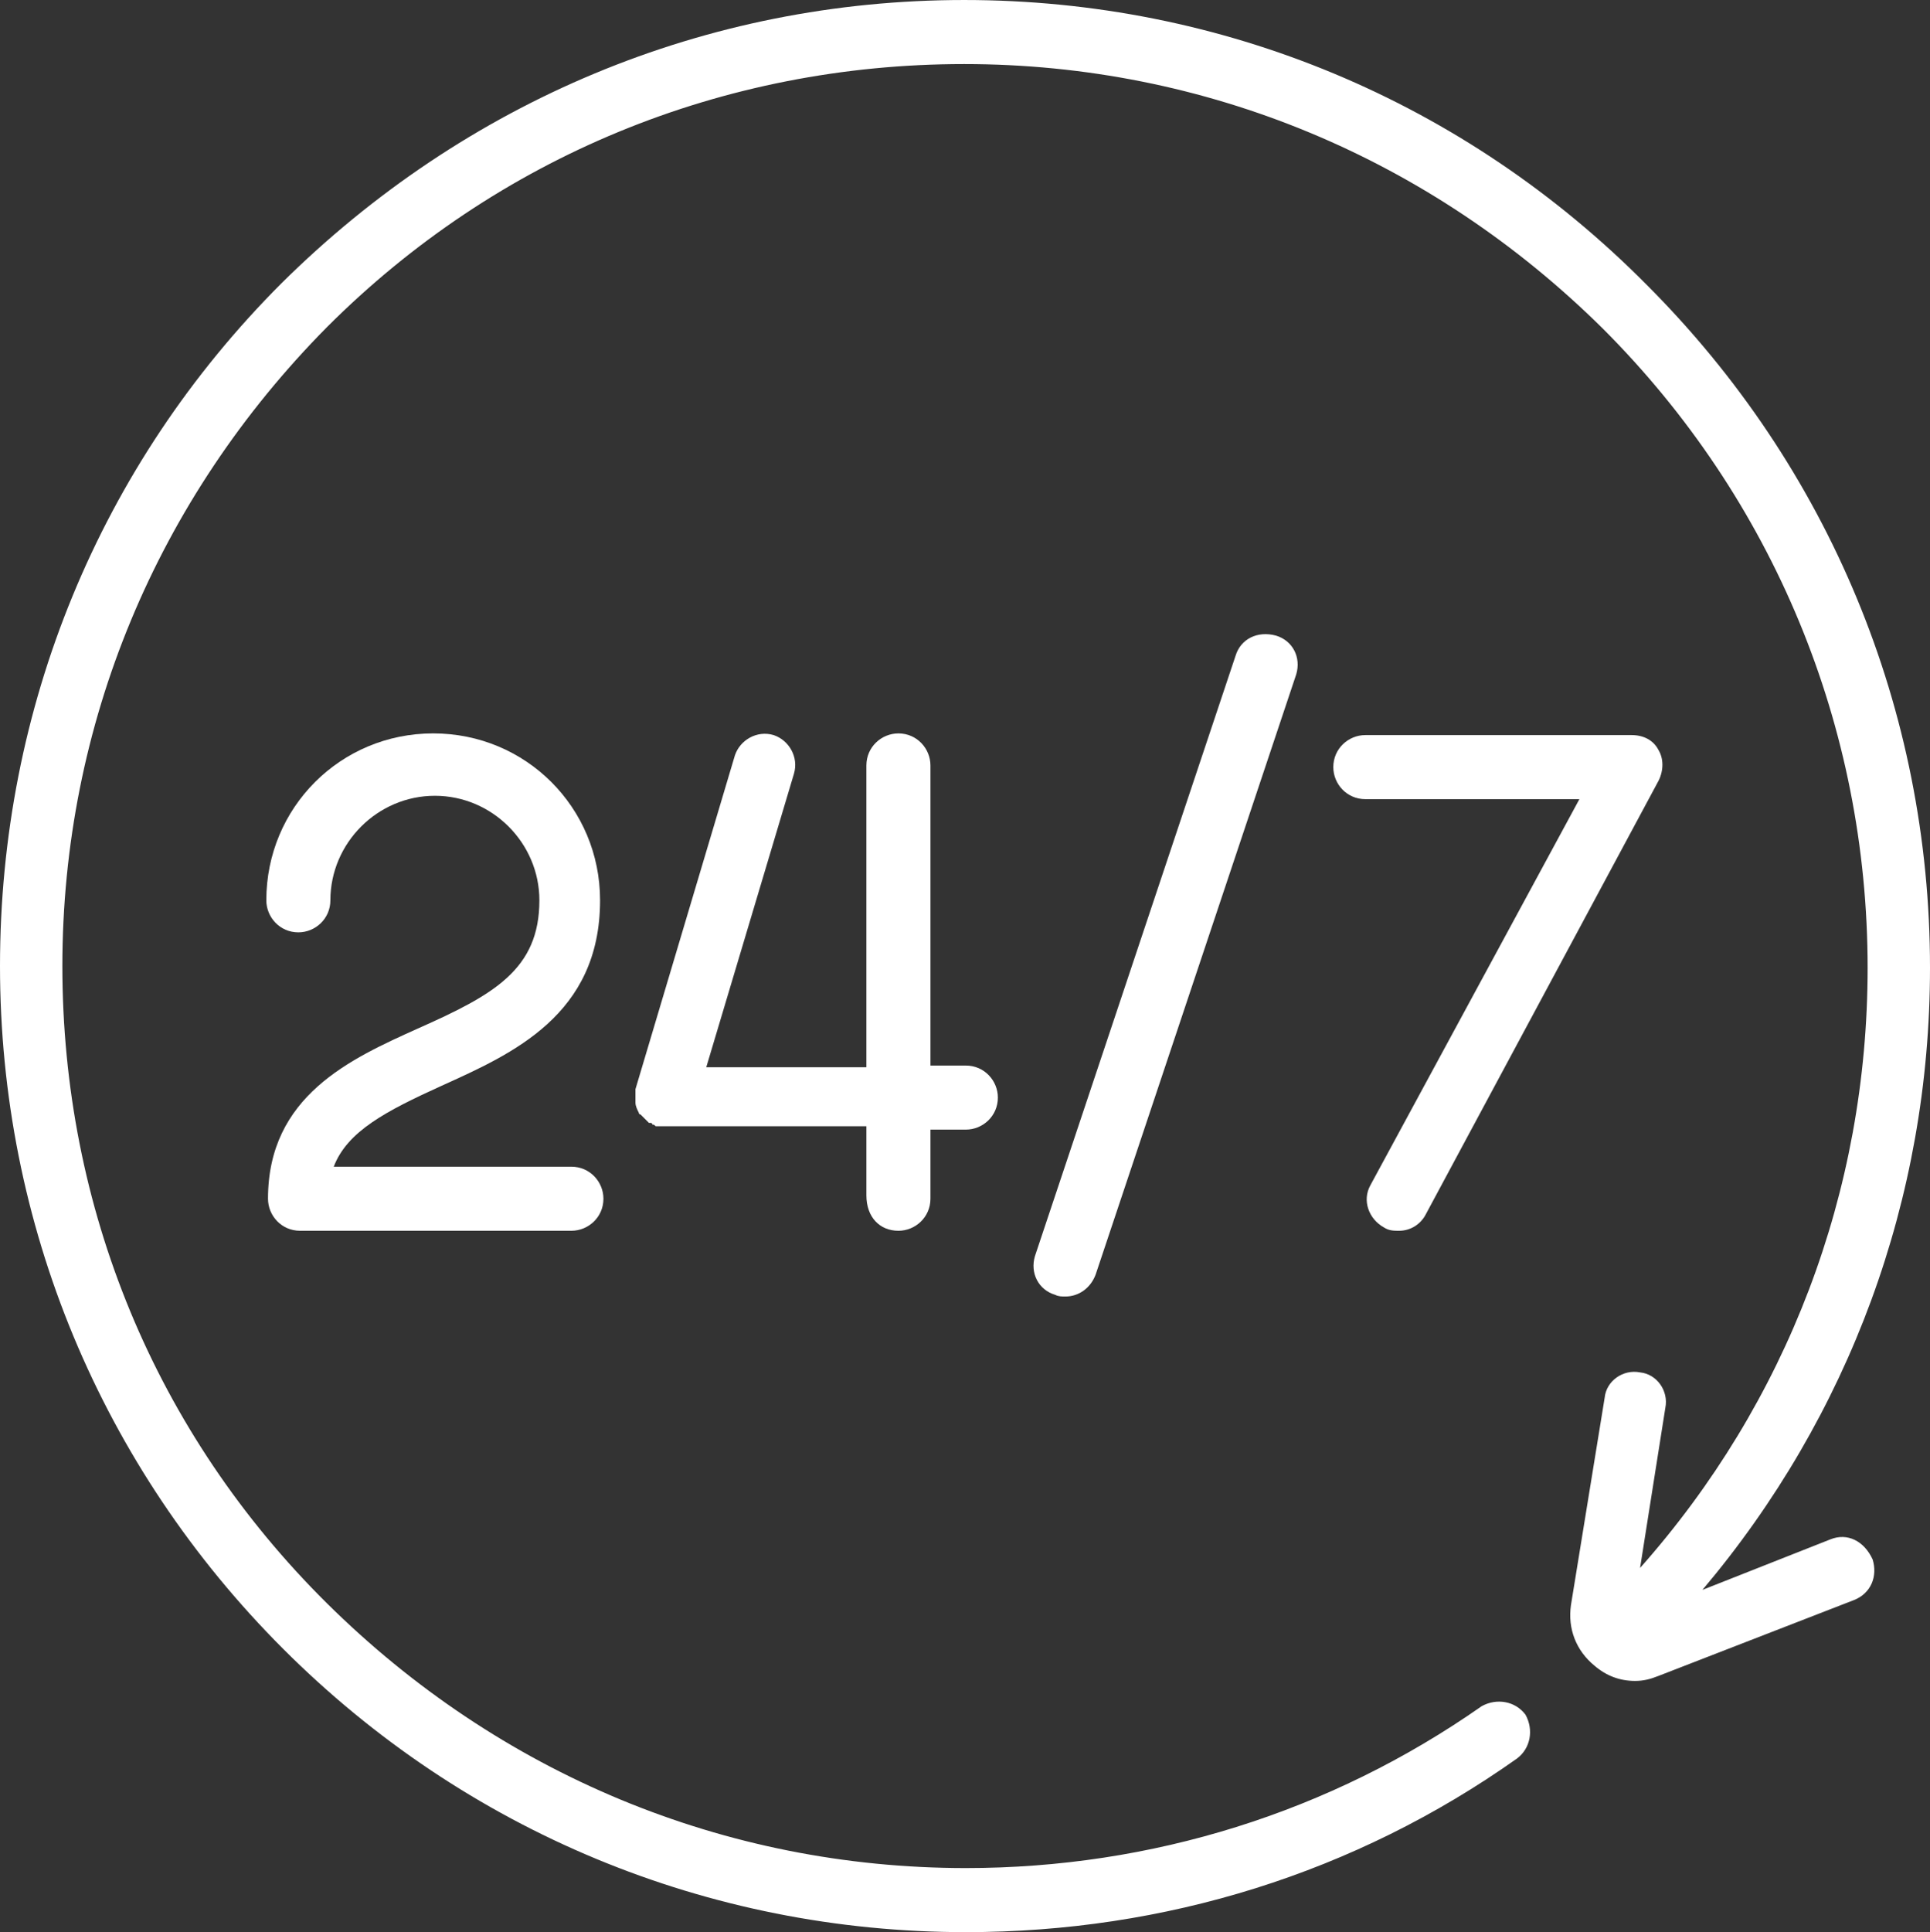
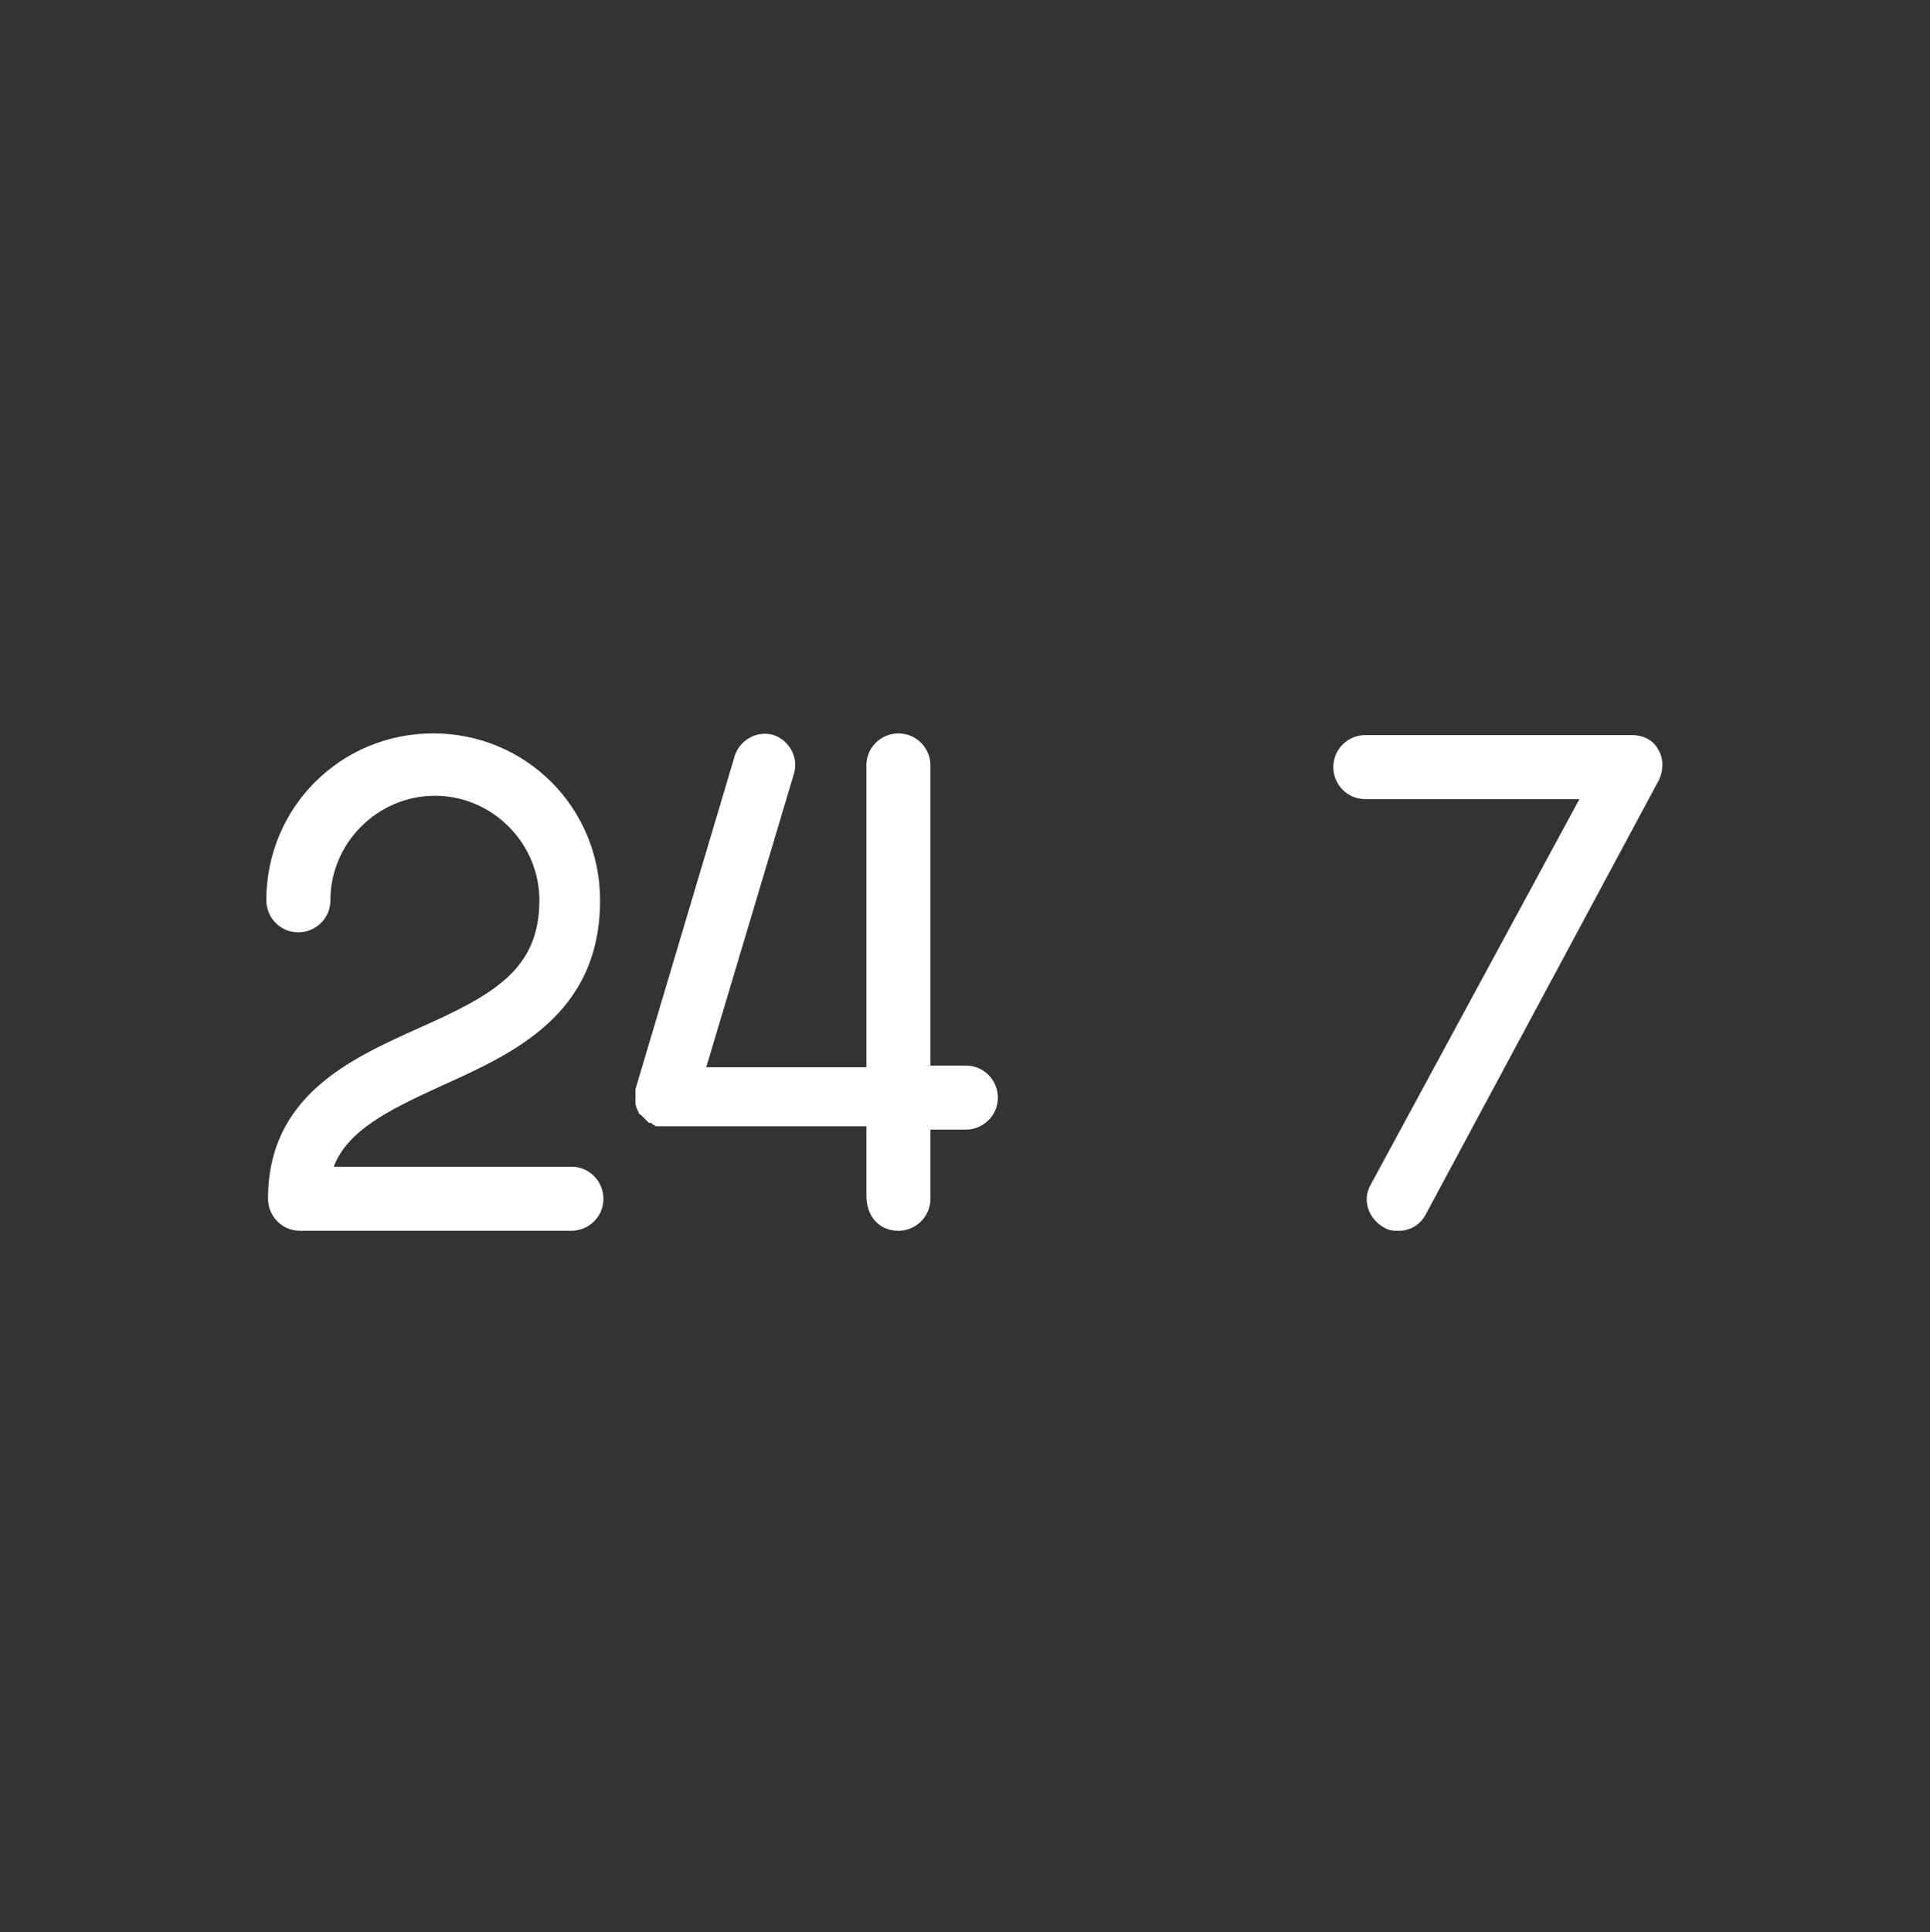
<svg xmlns="http://www.w3.org/2000/svg" id="Layer_1" x="0px" y="0px" width="583.95px" height="584.46px" viewBox="13.77 108.871 583.95 584.46" xml:space="preserve">
  <rect x="13.77" y="108.871" width="583.95" height="584.46" fill="#333333" stroke="none" />
  <g>
    <path fill="#FFFFFF" d="M147.39,437.31c21.42-9.688,47.94-21.419,47.94-56.1c0-28.05-22.44-50.49-50.49-50.49 c-28.05,0-50.49,22.44-50.49,50.49c0,5.1,4.08,9.69,9.69,9.69c5.1,0,9.69-4.08,9.69-9.69c0-17.34,14.28-31.62,31.62-31.62 c17.34,0,31.62,14.28,31.62,31.62c0,20.91-13.77,28.56-36.72,38.761c-20.4,9.181-45.39,20.399-45.39,51.511 c0,5.1,4.08,9.688,9.69,9.688h82.11c5.1,0,9.69-4.08,9.69-9.688c0-5.102-4.08-9.69-9.69-9.69h-71.91 C118.83,451.08,130.56,444.96,147.39,437.31L147.39,437.31z" />
-     <path fill="#FFFFFF" d="M567.63,574.5l-38.76,15.3c44.37-52.529,68.85-118.318,68.85-188.19c0-78.028-30.6-151.468-85.68-206.548 c-55.08-55.59-128.521-86.19-206.55-86.19c-78.03,0-150.96,30.6-206.55,85.68C43.86,249.63,13.77,323.07,13.77,401.1 c0,78.03,30.6,151.472,85.68,206.552c55.08,55.08,128.52,85.68,206.55,85.68c60.18,0,117.81-17.85,166.77-52.53 c4.08-3.06,5.102-8.67,2.552-13.26c-3.062-4.08-8.67-5.1-13.262-2.55C416.16,657.12,362.1,673.95,306,673.95 c-72.93,0-141.27-28.562-193.29-80.07S32.64,474.03,32.64,401.1c0-72.93,28.56-141.27,80.07-193.29 c51.51-51.51,119.85-79.56,192.78-79.56c72.93,0,141.27,28.56,193.29,80.07c51.51,51.51,80.068,120.36,80.068,193.29 c0,67.831-24.479,131.581-68.85,181.561l7.65-48.45c1.02-5.1-2.552-10.198-7.65-10.71c-5.1-1.02-10.2,2.55-10.71,7.65l-10.2,62.729 c-1.02,7.142,1.53,13.771,7.142,18.36c3.568,3.06,7.648,4.59,12.238,4.59c2.55,0,4.59-0.51,7.142-1.53l59.158-22.948 c5.102-2.04,7.142-7.142,5.61-12.24C577.83,575.01,572.73,572.46,567.63,574.5L567.63,574.5z" />
-     <path fill="#FFFFFF" d="M387.6,307.26L326.91,488.82c-1.53,5.1,1.02,10.2,6.12,11.729c1.02,0.51,2.04,0.51,3.06,0.51 c4.08,0,7.65-2.55,9.18-6.63l60.69-181.56c1.53-5.1-1.02-10.2-6.12-11.73C394.23,299.61,389.13,302.16,387.6,307.26L387.6,307.26z" />
    <path fill="#FFFFFF" d="M432.48,480.15c1.528,1.02,3.06,1.02,4.59,1.02c3.568,0,6.63-2.04,8.16-5.1L515.61,345 c1.528-3.06,1.528-6.63,0-9.18c-1.53-3.06-4.592-4.59-8.16-4.59h-80.58c-5.102,0-9.69,4.08-9.69,9.69c0,5.1,4.08,9.69,9.69,9.69 h64.77L428.4,467.4C425.85,471.99,427.89,477.6,432.48,480.15L432.48,480.15z" />
    <path fill="#FFFFFF" d="M285.6,481.17c5.1,0,9.69-4.08,9.69-9.688v-20.91H306c5.1,0,9.69-4.08,9.69-9.69 c0-5.1-4.08-9.688-9.69-9.688h-10.71v-90.78c0-5.1-4.08-9.69-9.69-9.69c-5.1,0-9.69,4.08-9.69,9.69v91.29h-48.45l26.52-88.74 c1.53-5.1-1.53-10.2-6.12-11.73c-5.1-1.53-10.2,1.53-11.73,6.12l-30.09,100.98l0,0l0,0l0,0v0.51v0.511v0.511v0.51l0,0l0,0 c0,0.51,0,0.51,0,1.02l0,0v0.512l0,0c0,0,0,0,0,0.51c0,1.02,0.51,2.04,1.02,3.06l0,0c0,0,0,0.511,0.51,0.511c0,0,0,0,0.51,0.511 l0,0c0.51,0.51,1.53,1.529,2.04,2.04c0,0,0,0,0.51,0l0,0c0,0,0.51,0,0.51,0.51l0,0c0.51,0,0.51,0,1.02,0.51l0,0l0,0 c0.51,0,0.51,0,1.02,0c0,0,0,0,0.51,0c0.51,0,0.51,0,1.02,0l0,0l0,0h61.2v20.91C275.91,477.09,279.99,481.17,285.6,481.17 L285.6,481.17z" />
  </g>
</svg>